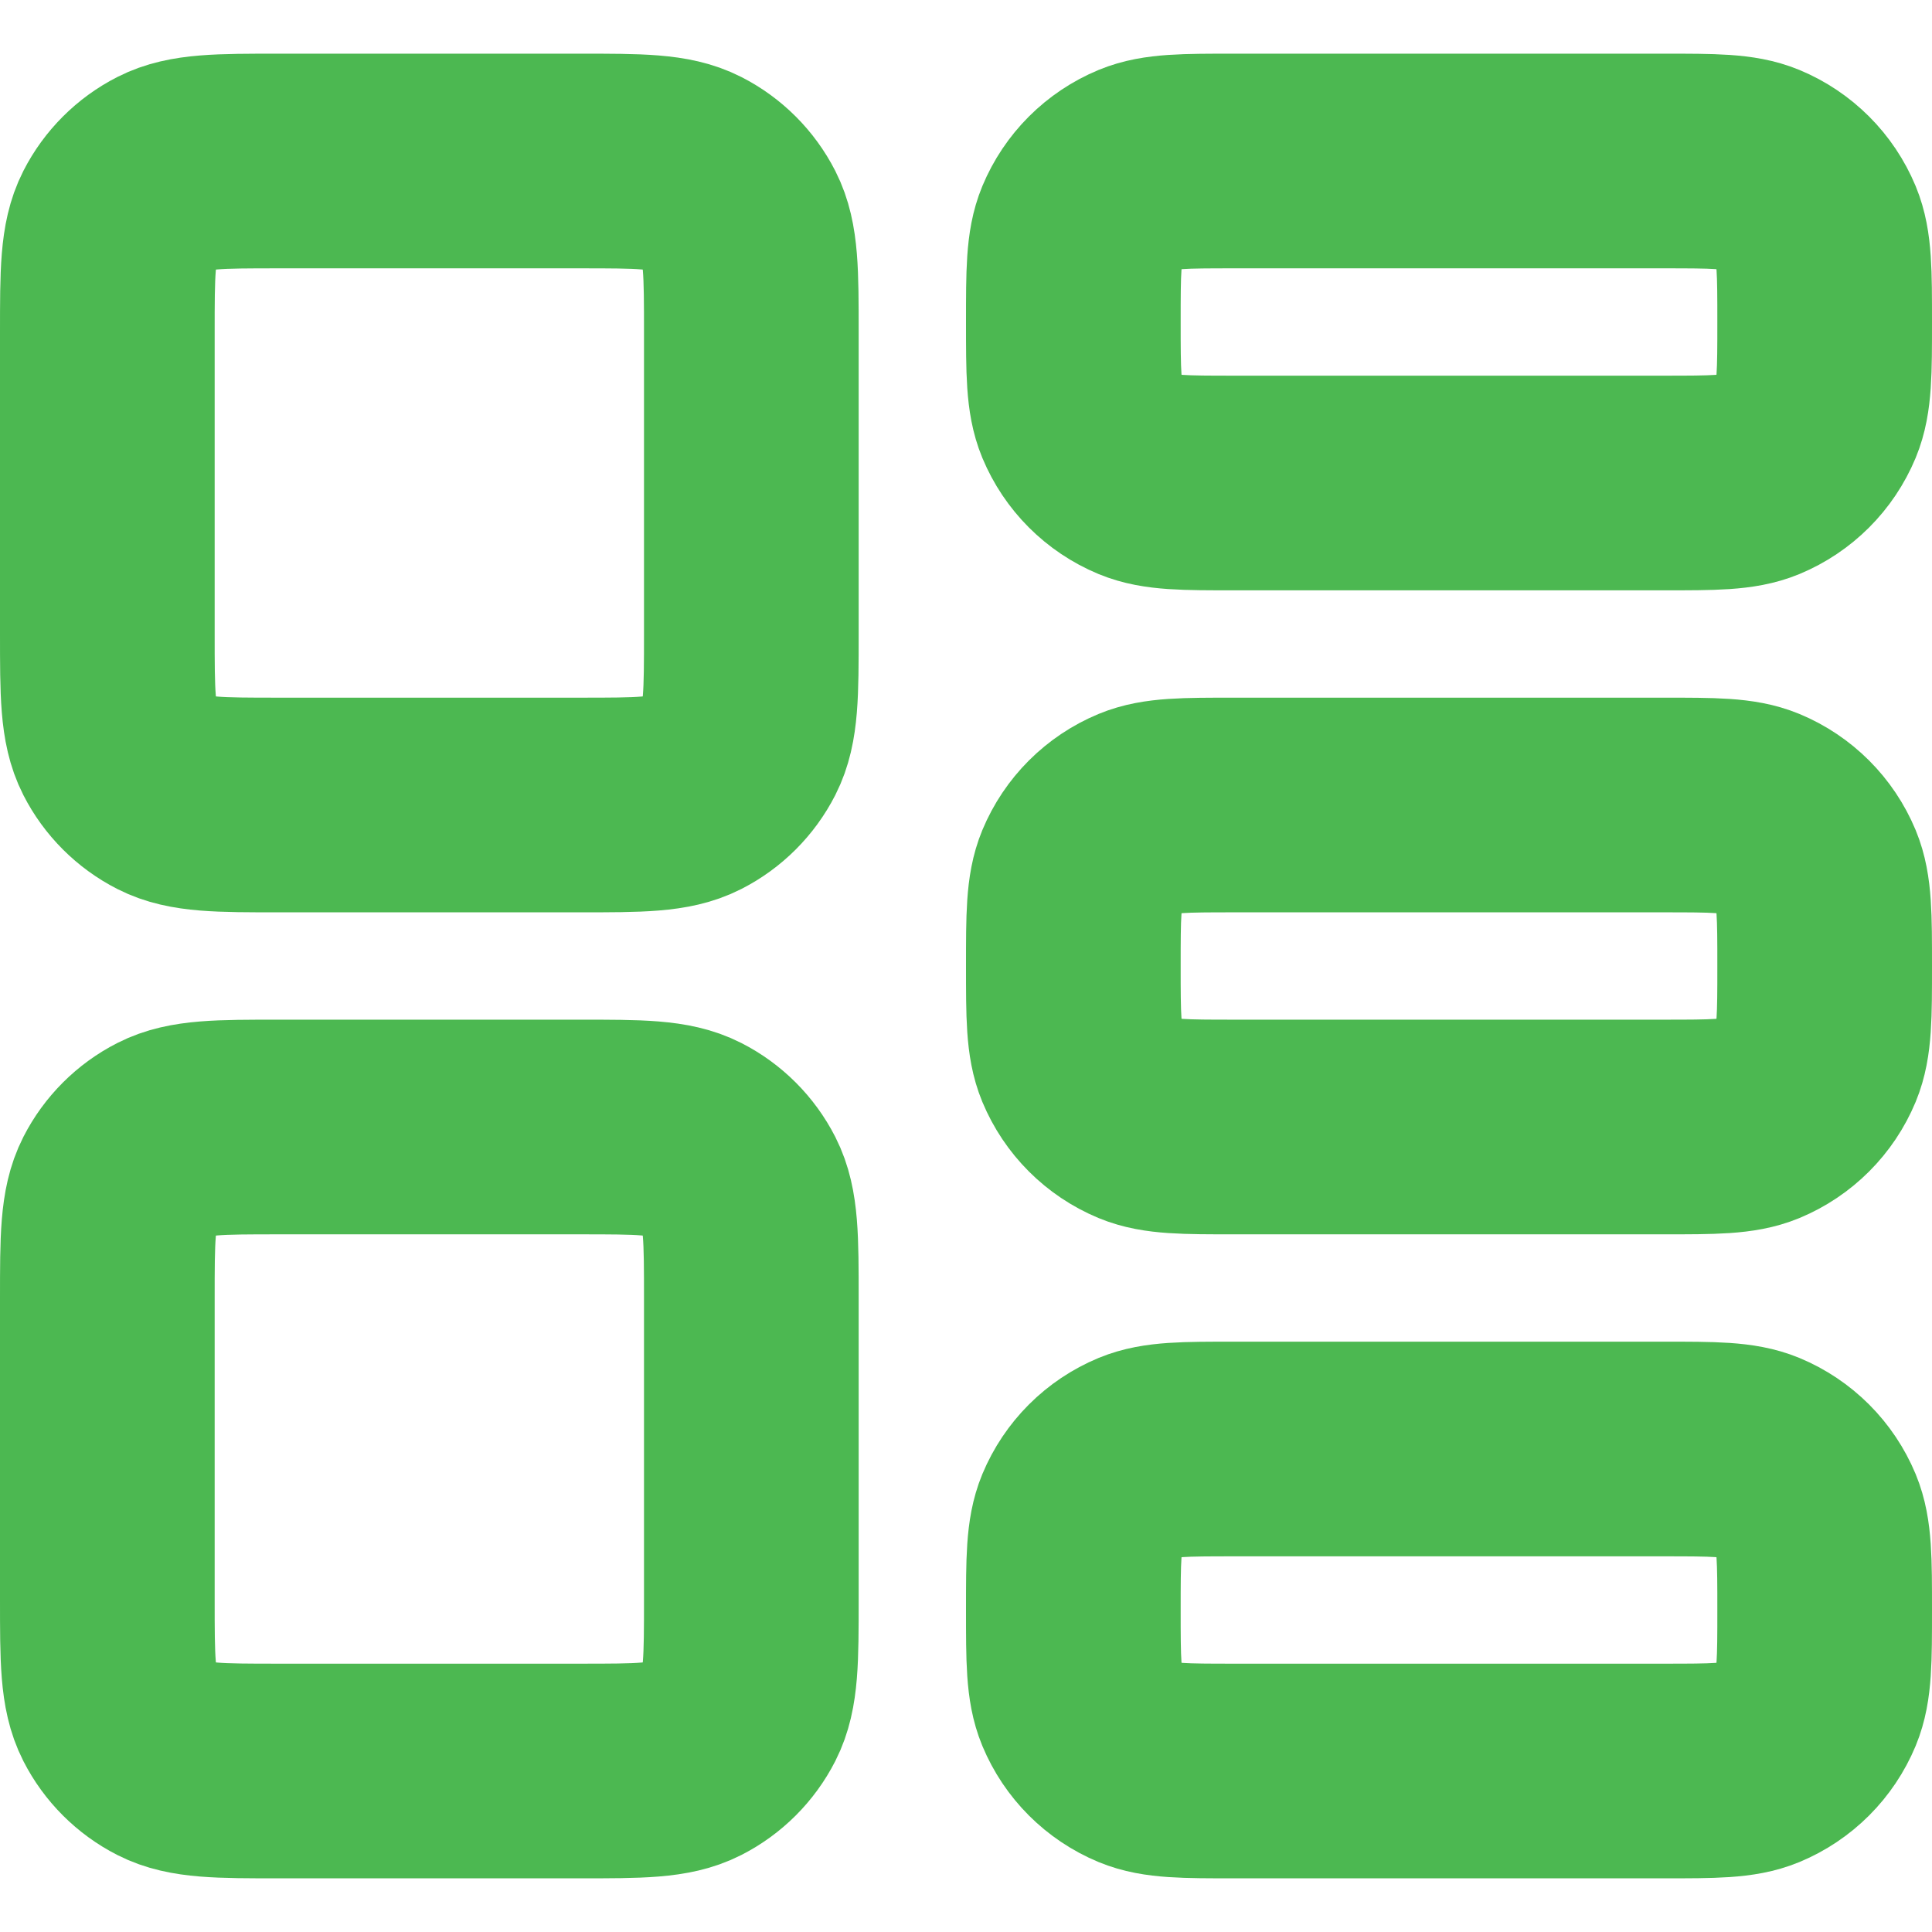
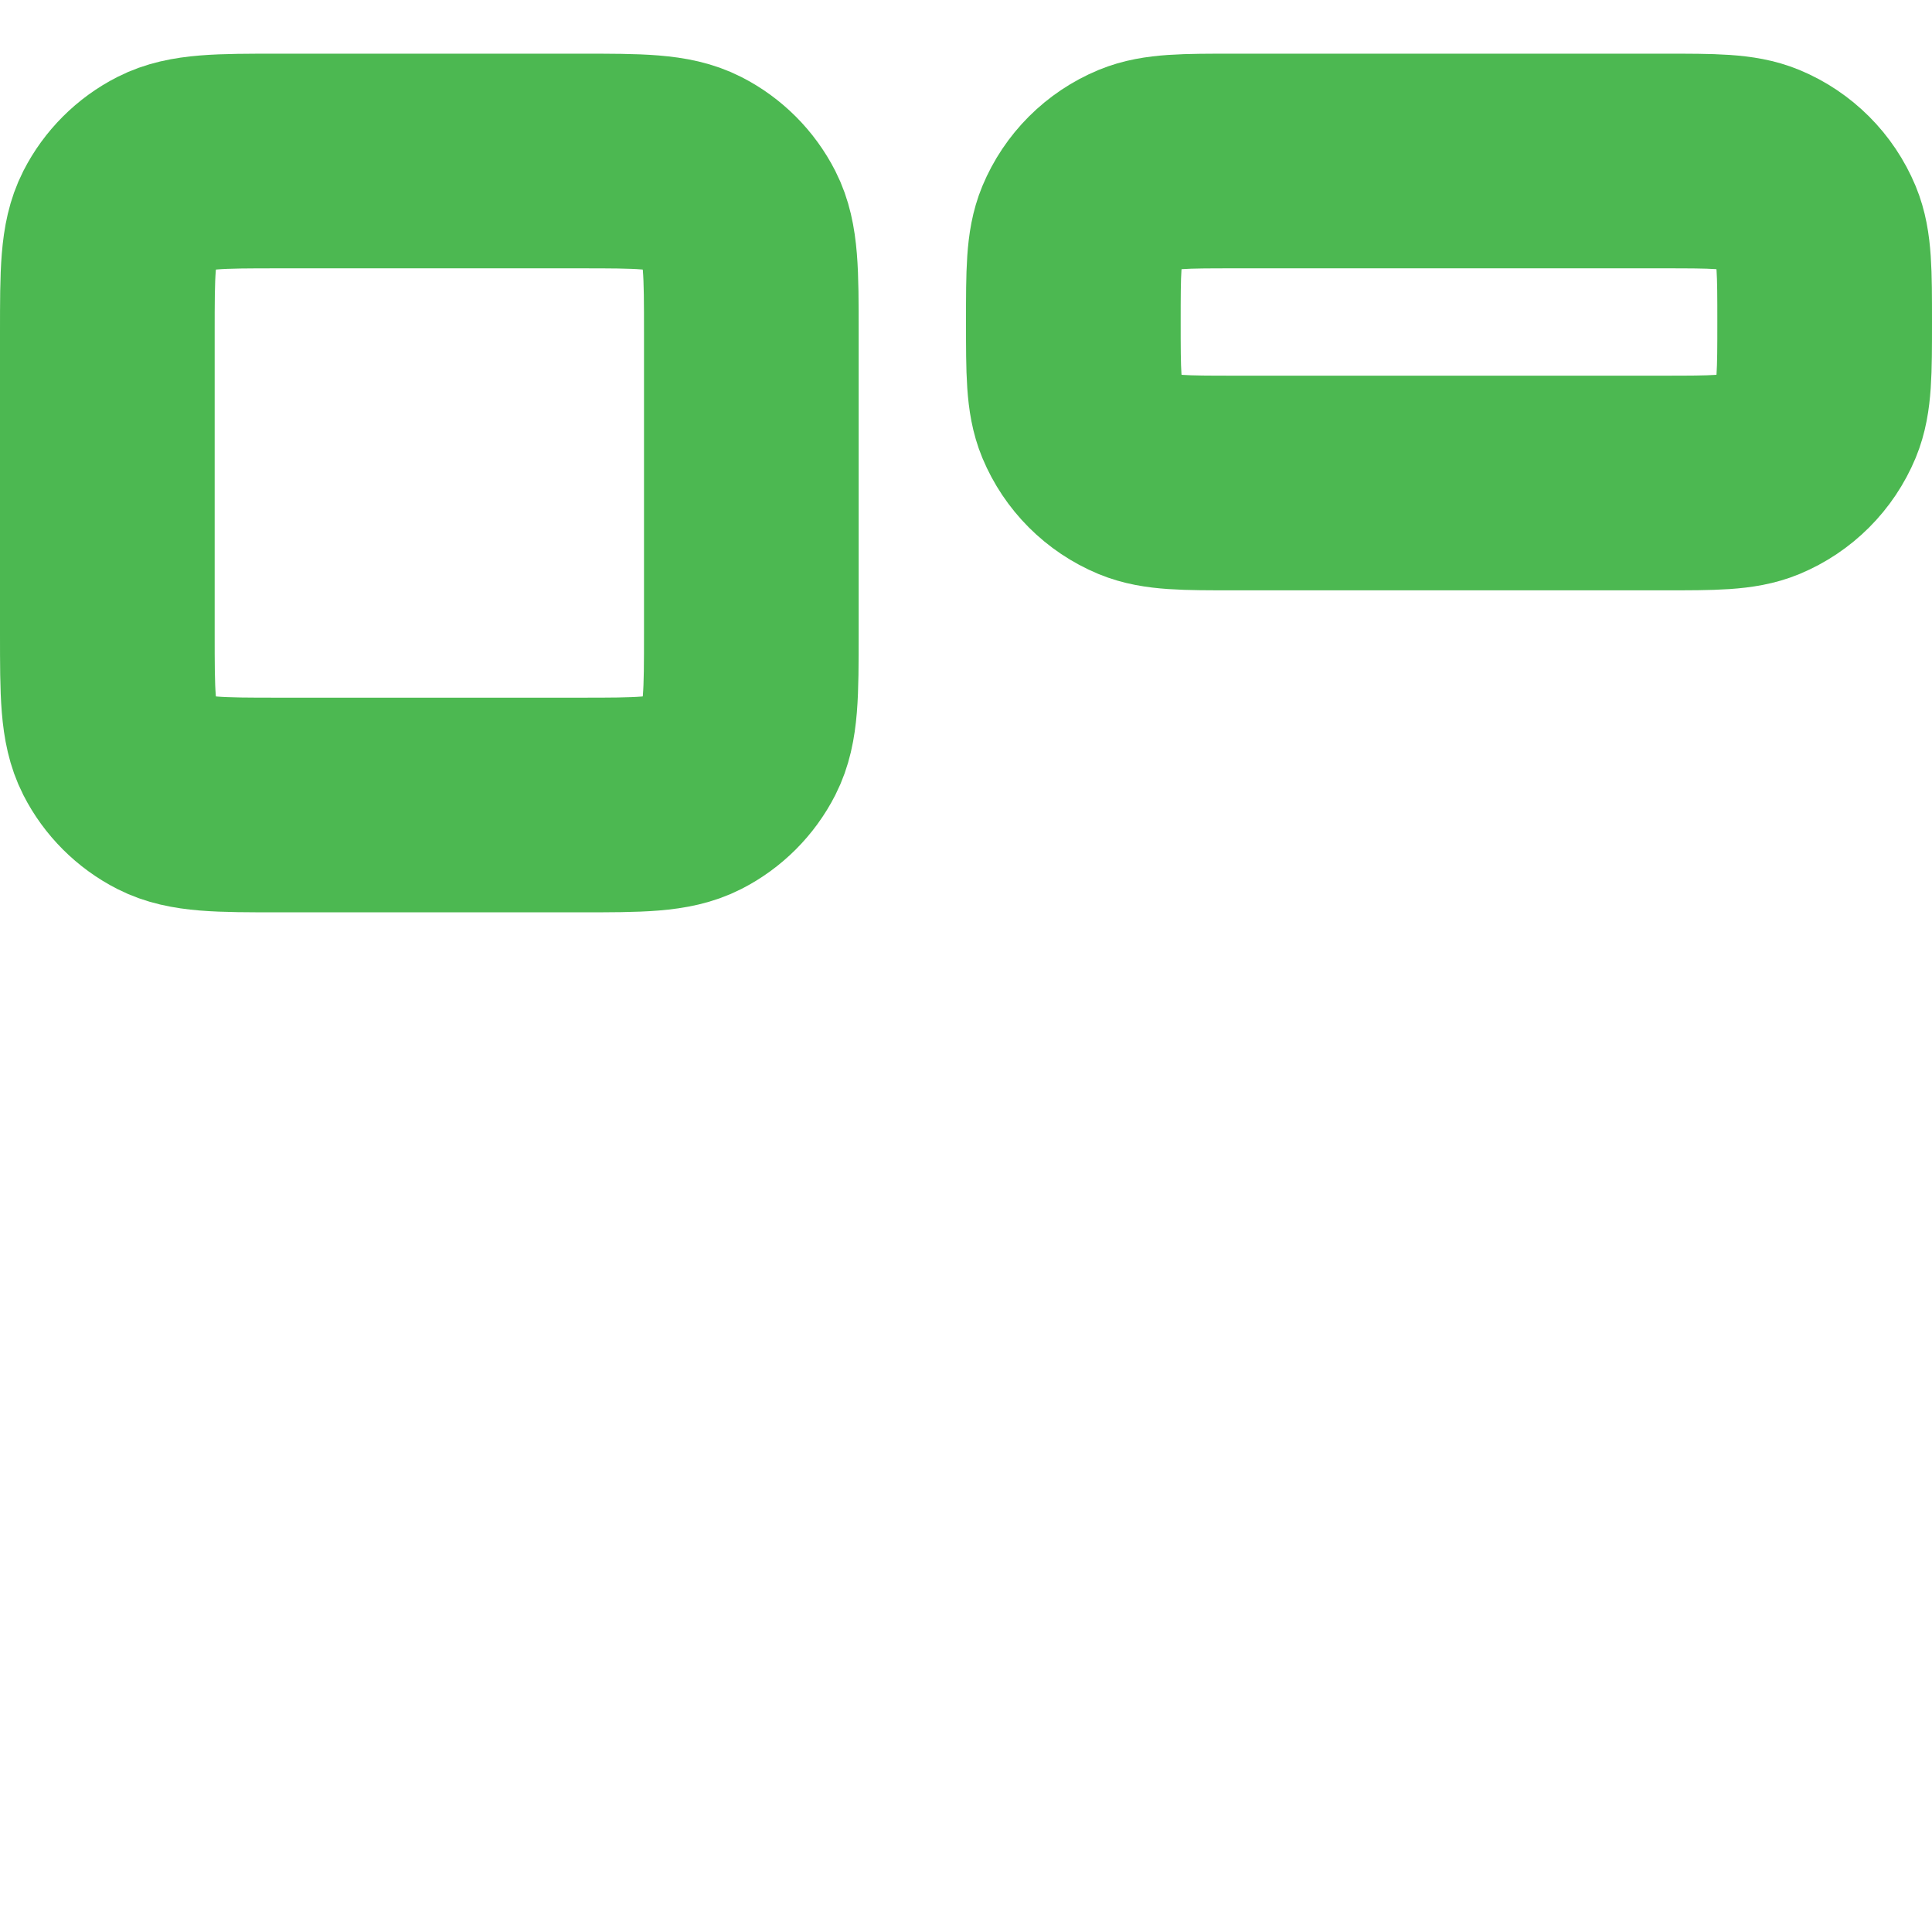
<svg xmlns="http://www.w3.org/2000/svg" width="18" height="18" viewBox="0 0 18 18" fill="none">
  <path d="M1 3.1C1 2.54 1 2.26 1.109 2.046C1.205 1.858 1.358 1.705 1.546 1.609C1.76 1.5 2.04 1.5 2.6 1.5H5.4C5.96 1.5 6.24 1.5 6.454 1.609C6.642 1.705 6.795 1.858 6.891 2.046C7 2.26 7 2.54 7 3.1V5.9C7 6.46 7 6.74 6.891 6.954C6.795 7.142 6.642 7.295 6.454 7.391C6.24 7.5 5.96 7.5 5.4 7.5H2.6C2.04 7.5 1.76 7.5 1.546 7.391C1.358 7.295 1.205 7.142 1.109 6.954C1 6.74 1 6.46 1 5.9V3.1Z" stroke="#4CB851" stroke-width="2" stroke-linecap="round" stroke-linejoin="round" />
  <path d="M10 3C10 2.534 10 2.301 10.076 2.117C10.178 1.872 10.372 1.678 10.617 1.576C10.801 1.5 11.034 1.5 11.5 1.5H15.5C15.966 1.5 16.199 1.5 16.383 1.576C16.628 1.678 16.822 1.872 16.924 2.117C17 2.301 17 2.534 17 3C17 3.466 17 3.699 16.924 3.883C16.822 4.128 16.628 4.322 16.383 4.424C16.199 4.5 15.966 4.5 15.5 4.5H11.5C11.034 4.5 10.801 4.5 10.617 4.424C10.372 4.322 10.178 4.128 10.076 3.883C10 3.699 10 3.466 10 3Z" stroke="#4CB851" stroke-width="2" stroke-linecap="round" stroke-linejoin="round" />
-   <path d="M10 9C10 8.534 10 8.301 10.076 8.117C10.178 7.872 10.372 7.678 10.617 7.576C10.801 7.5 11.034 7.5 11.5 7.5H15.5C15.966 7.5 16.199 7.5 16.383 7.576C16.628 7.678 16.822 7.872 16.924 8.117C17 8.301 17 8.534 17 9C17 9.466 17 9.699 16.924 9.883C16.822 10.128 16.628 10.322 16.383 10.424C16.199 10.5 15.966 10.5 15.5 10.5H11.5C11.034 10.5 10.801 10.5 10.617 10.424C10.372 10.322 10.178 10.128 10.076 9.883C10 9.699 10 9.466 10 9Z" stroke="#4CB851" stroke-width="2" stroke-linecap="round" stroke-linejoin="round" />
-   <path d="M10 15C10 14.534 10 14.301 10.076 14.117C10.178 13.872 10.372 13.678 10.617 13.576C10.801 13.5 11.034 13.5 11.5 13.5H15.5C15.966 13.5 16.199 13.5 16.383 13.576C16.628 13.678 16.822 13.872 16.924 14.117C17 14.301 17 14.534 17 15C17 15.466 17 15.699 16.924 15.883C16.822 16.128 16.628 16.322 16.383 16.424C16.199 16.5 15.966 16.5 15.5 16.5H11.5C11.034 16.5 10.801 16.5 10.617 16.424C10.372 16.322 10.178 16.128 10.076 15.883C10 15.699 10 15.466 10 15Z" stroke="#4CB851" stroke-width="2" stroke-linecap="round" stroke-linejoin="round" />
-   <path d="M1 12.1C1 11.54 1 11.26 1.109 11.046C1.205 10.858 1.358 10.705 1.546 10.609C1.76 10.5 2.04 10.5 2.6 10.5H5.4C5.96 10.5 6.24 10.5 6.454 10.609C6.642 10.705 6.795 10.858 6.891 11.046C7 11.26 7 11.54 7 12.1V14.9C7 15.46 7 15.74 6.891 15.954C6.795 16.142 6.642 16.295 6.454 16.391C6.24 16.5 5.96 16.5 5.4 16.5H2.6C2.04 16.5 1.76 16.5 1.546 16.391C1.358 16.295 1.205 16.142 1.109 15.954C1 15.74 1 15.46 1 14.9V12.1Z" stroke="#4CB851" stroke-width="2" stroke-linecap="round" stroke-linejoin="round" />
</svg>